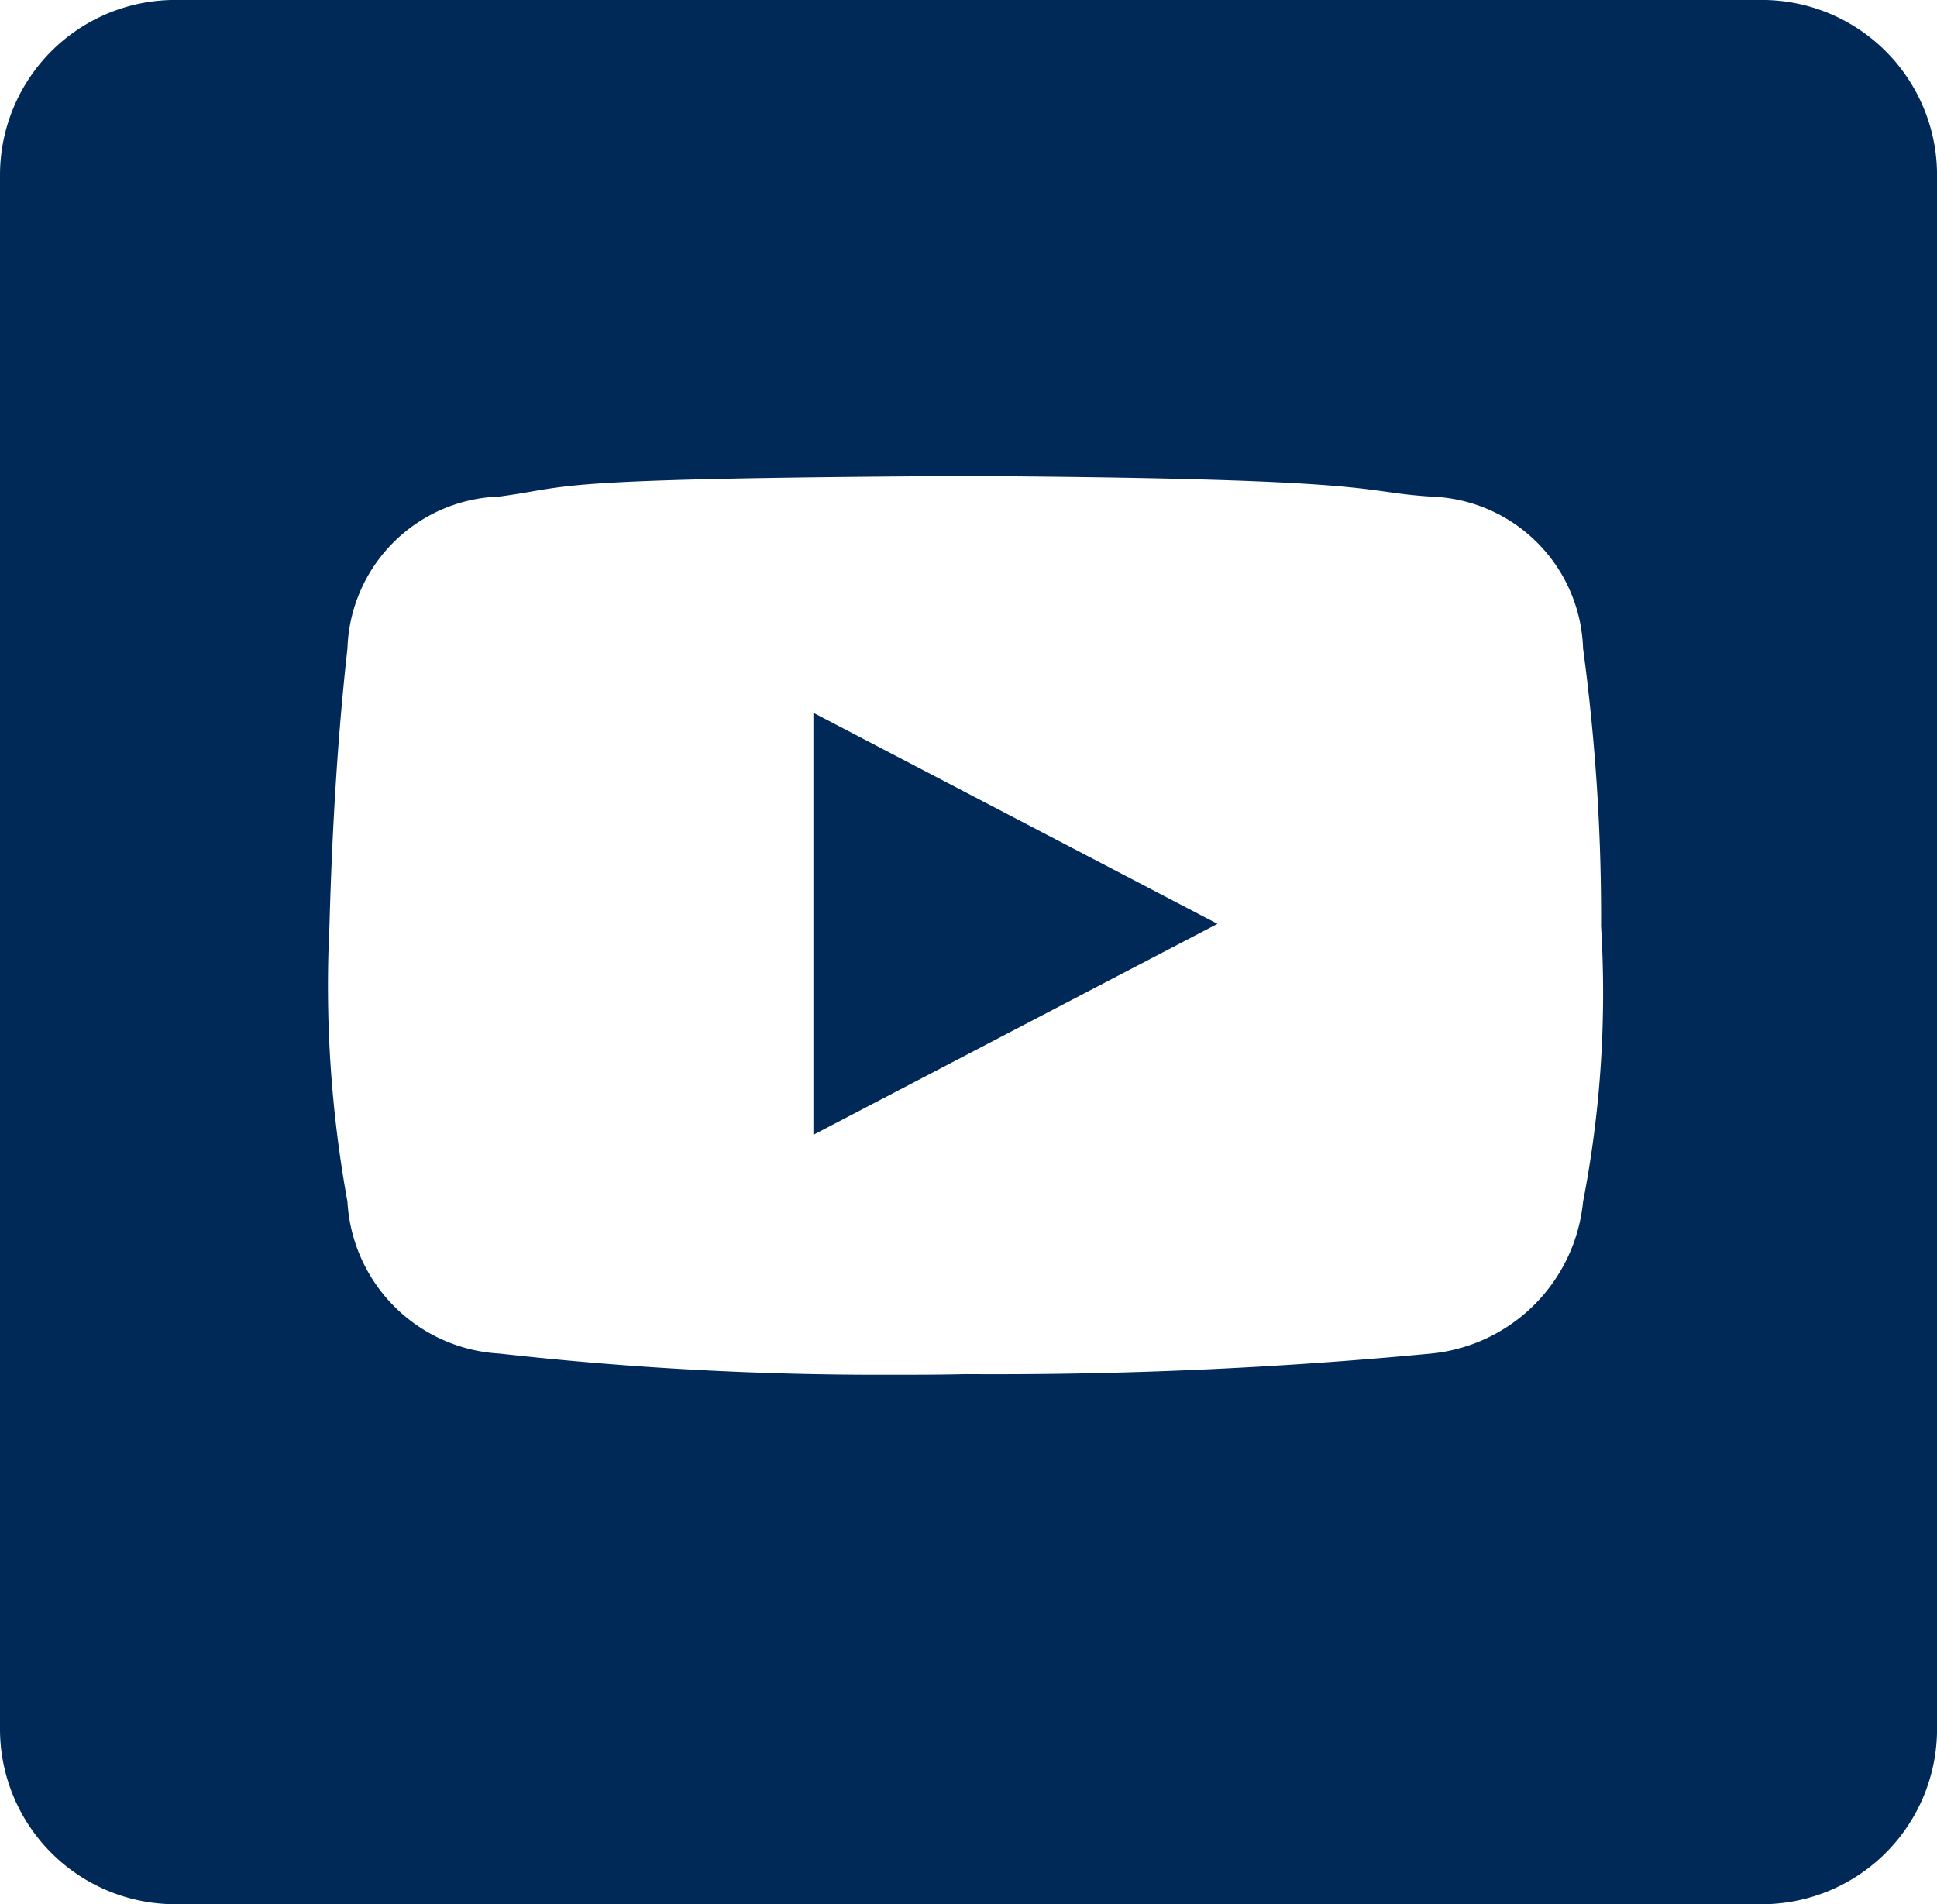
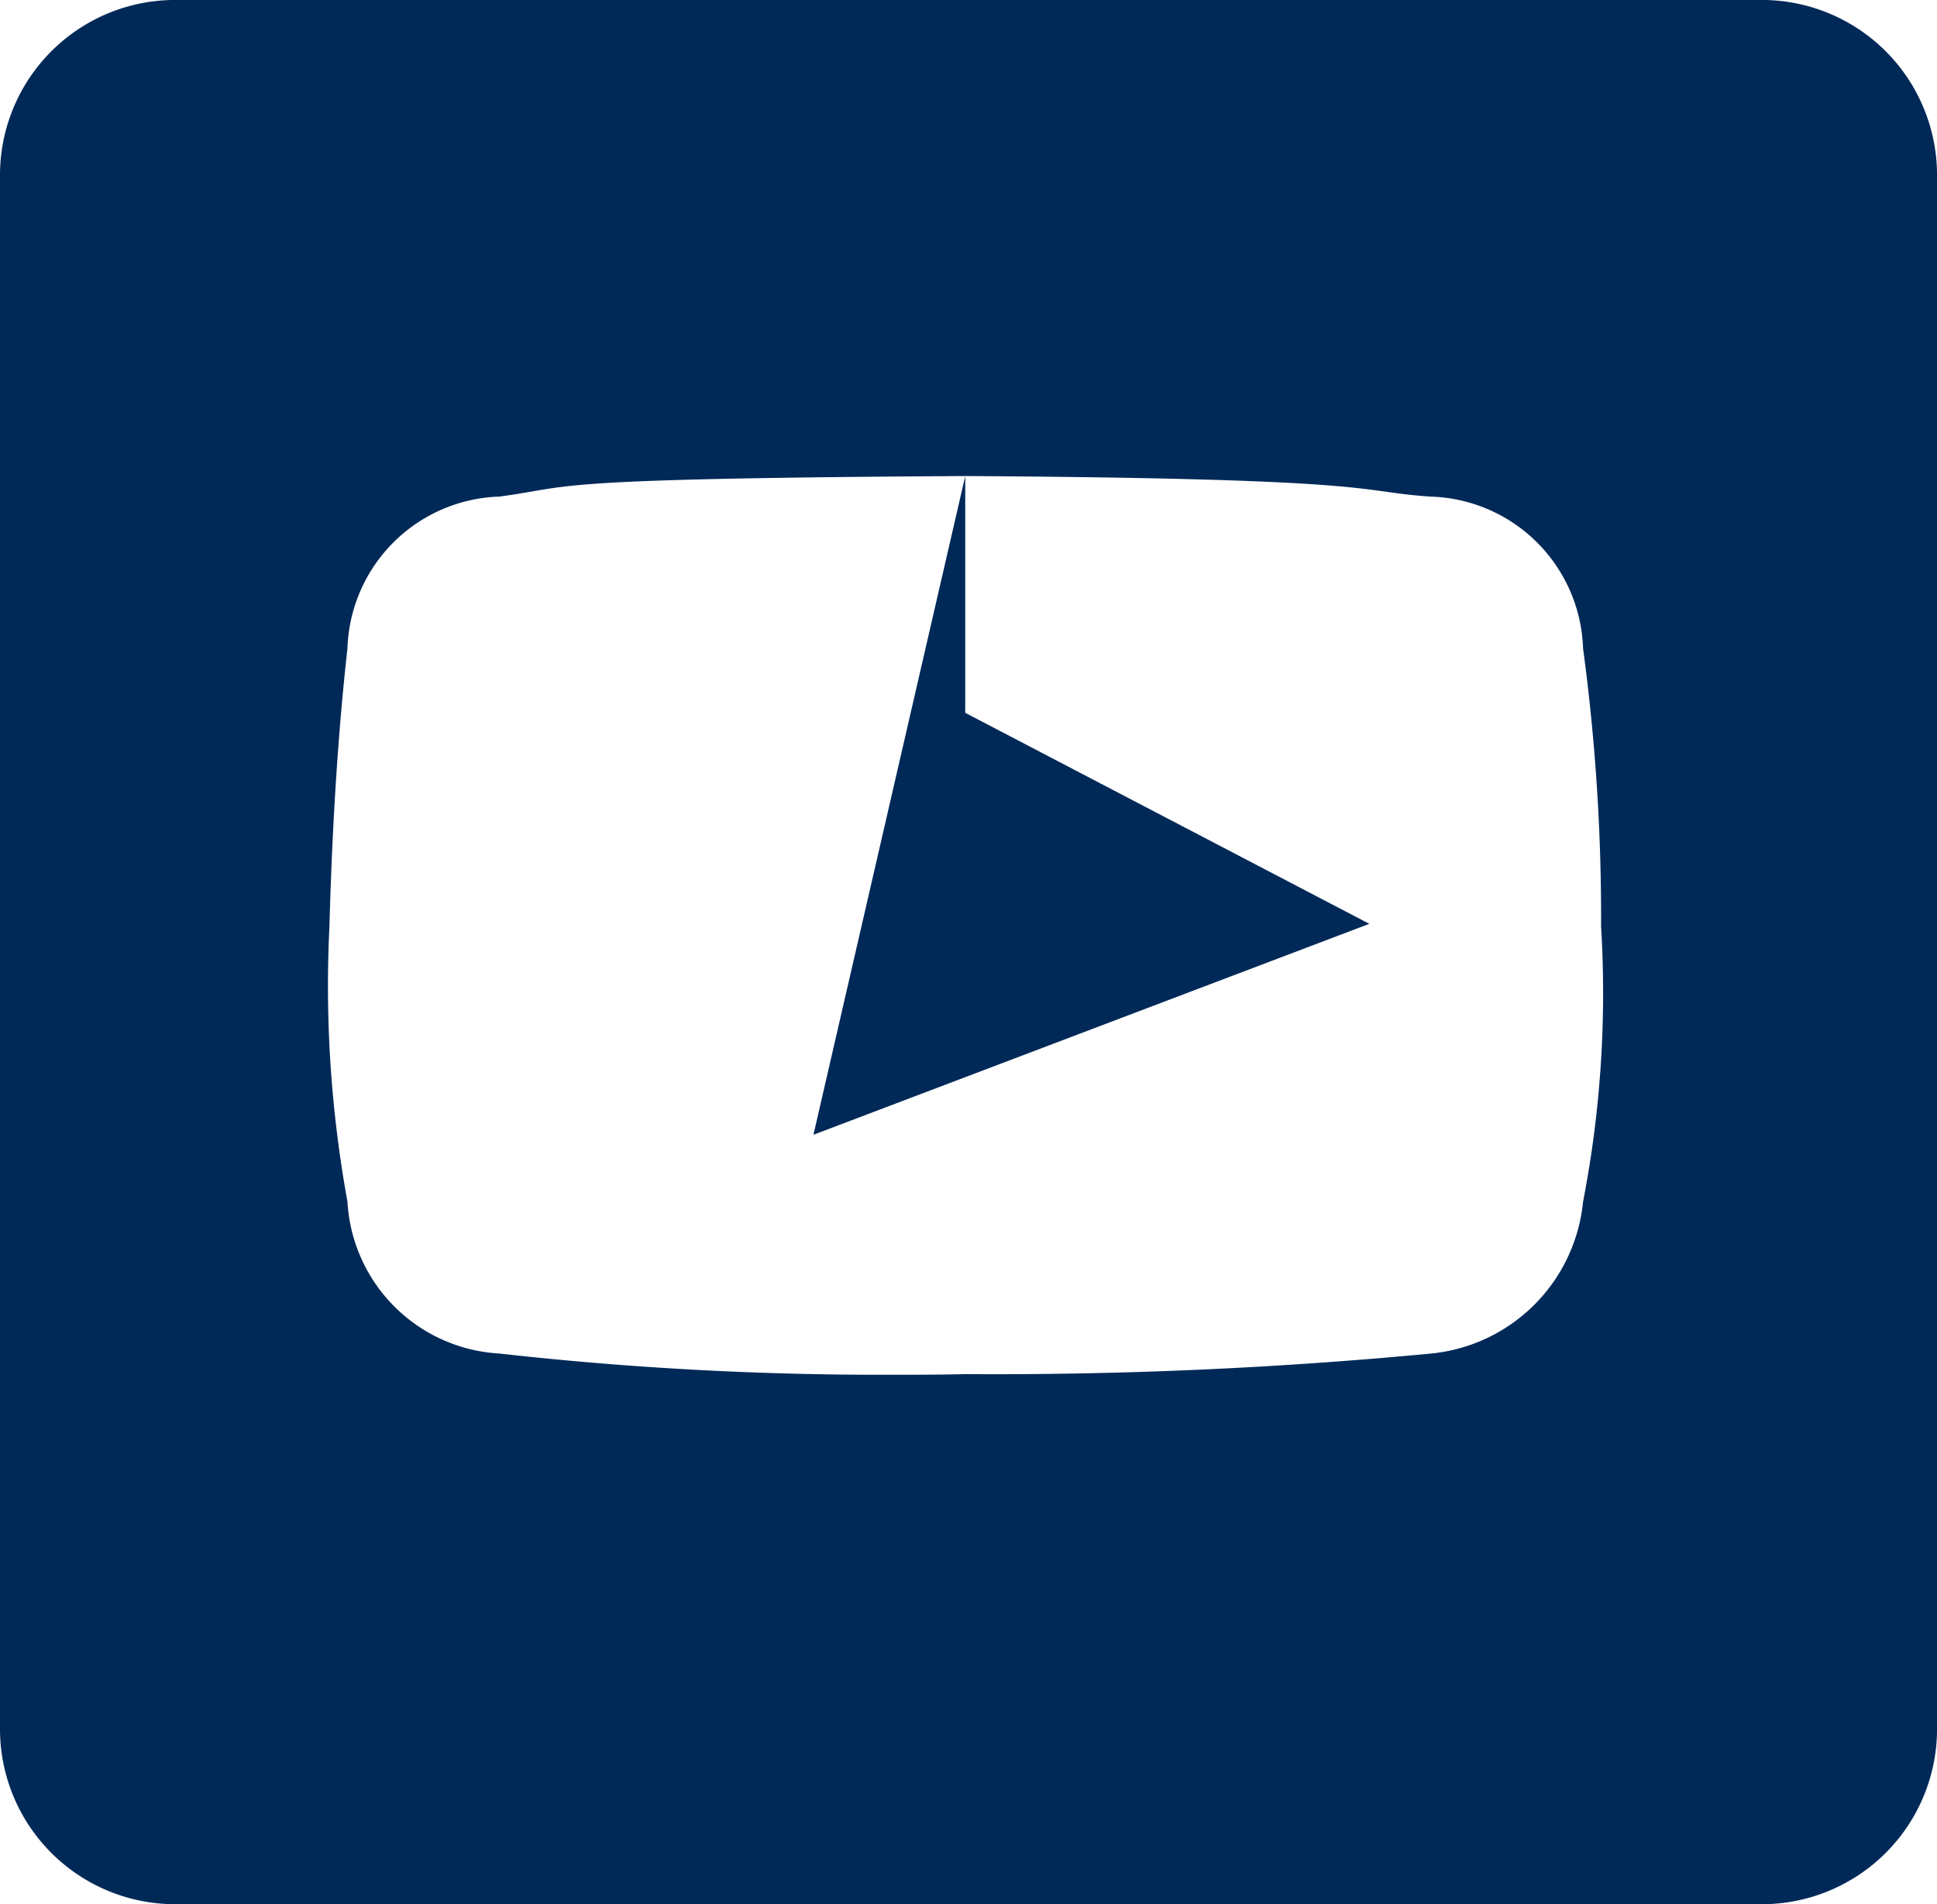
<svg xmlns="http://www.w3.org/2000/svg" width="44.215" height="43.477" viewBox="0 0 44.215 43.477">
-   <path id="Subtraction_14" data-name="Subtraction 14" d="M40.216,43.478H4a4,4,0,0,1-4-4V4A4,4,0,0,1,4,0H40.216a4,4,0,0,1,4,4V39.479A4,4,0,0,1,40.216,43.478ZM22.033,10.87c-8.13.048-8.872.177-9.9.354-.213.037-.434.075-.736.115a3.585,3.585,0,0,0-3.466,3.467c-.211,1.893-.346,3.968-.411,6.345a27.5,27.5,0,0,0,.411,6.286A3.681,3.681,0,0,0,11.4,30.905a77.8,77.8,0,0,0,8.947.484c.578,0,1.146,0,1.688-.014a105.29,105.29,0,0,0,10.634-.47,3.864,3.864,0,0,0,3.467-3.467,25.011,25.011,0,0,0,.411-6.286,45.809,45.809,0,0,0-.411-6.345,3.586,3.586,0,0,0-3.467-3.467c-.447-.029-.718-.068-1.032-.112C30.708,11.1,29.438,10.914,22.033,10.87ZM18.567,25.911V16.276l9.224,4.818L18.568,25.91Z" transform="translate(0 -0.001)" fill="#002958" />
+   <path id="Subtraction_14" data-name="Subtraction 14" d="M40.216,43.478H4a4,4,0,0,1-4-4V4A4,4,0,0,1,4,0H40.216a4,4,0,0,1,4,4V39.479A4,4,0,0,1,40.216,43.478ZM22.033,10.87c-8.13.048-8.872.177-9.9.354-.213.037-.434.075-.736.115a3.585,3.585,0,0,0-3.466,3.467c-.211,1.893-.346,3.968-.411,6.345a27.5,27.5,0,0,0,.411,6.286A3.681,3.681,0,0,0,11.4,30.905a77.8,77.8,0,0,0,8.947.484c.578,0,1.146,0,1.688-.014a105.29,105.29,0,0,0,10.634-.47,3.864,3.864,0,0,0,3.467-3.467,25.011,25.011,0,0,0,.411-6.286,45.809,45.809,0,0,0-.411-6.345,3.586,3.586,0,0,0-3.467-3.467c-.447-.029-.718-.068-1.032-.112C30.708,11.1,29.438,10.914,22.033,10.87ZV16.276l9.224,4.818L18.568,25.91Z" transform="translate(0 -0.001)" fill="#002958" />
</svg>